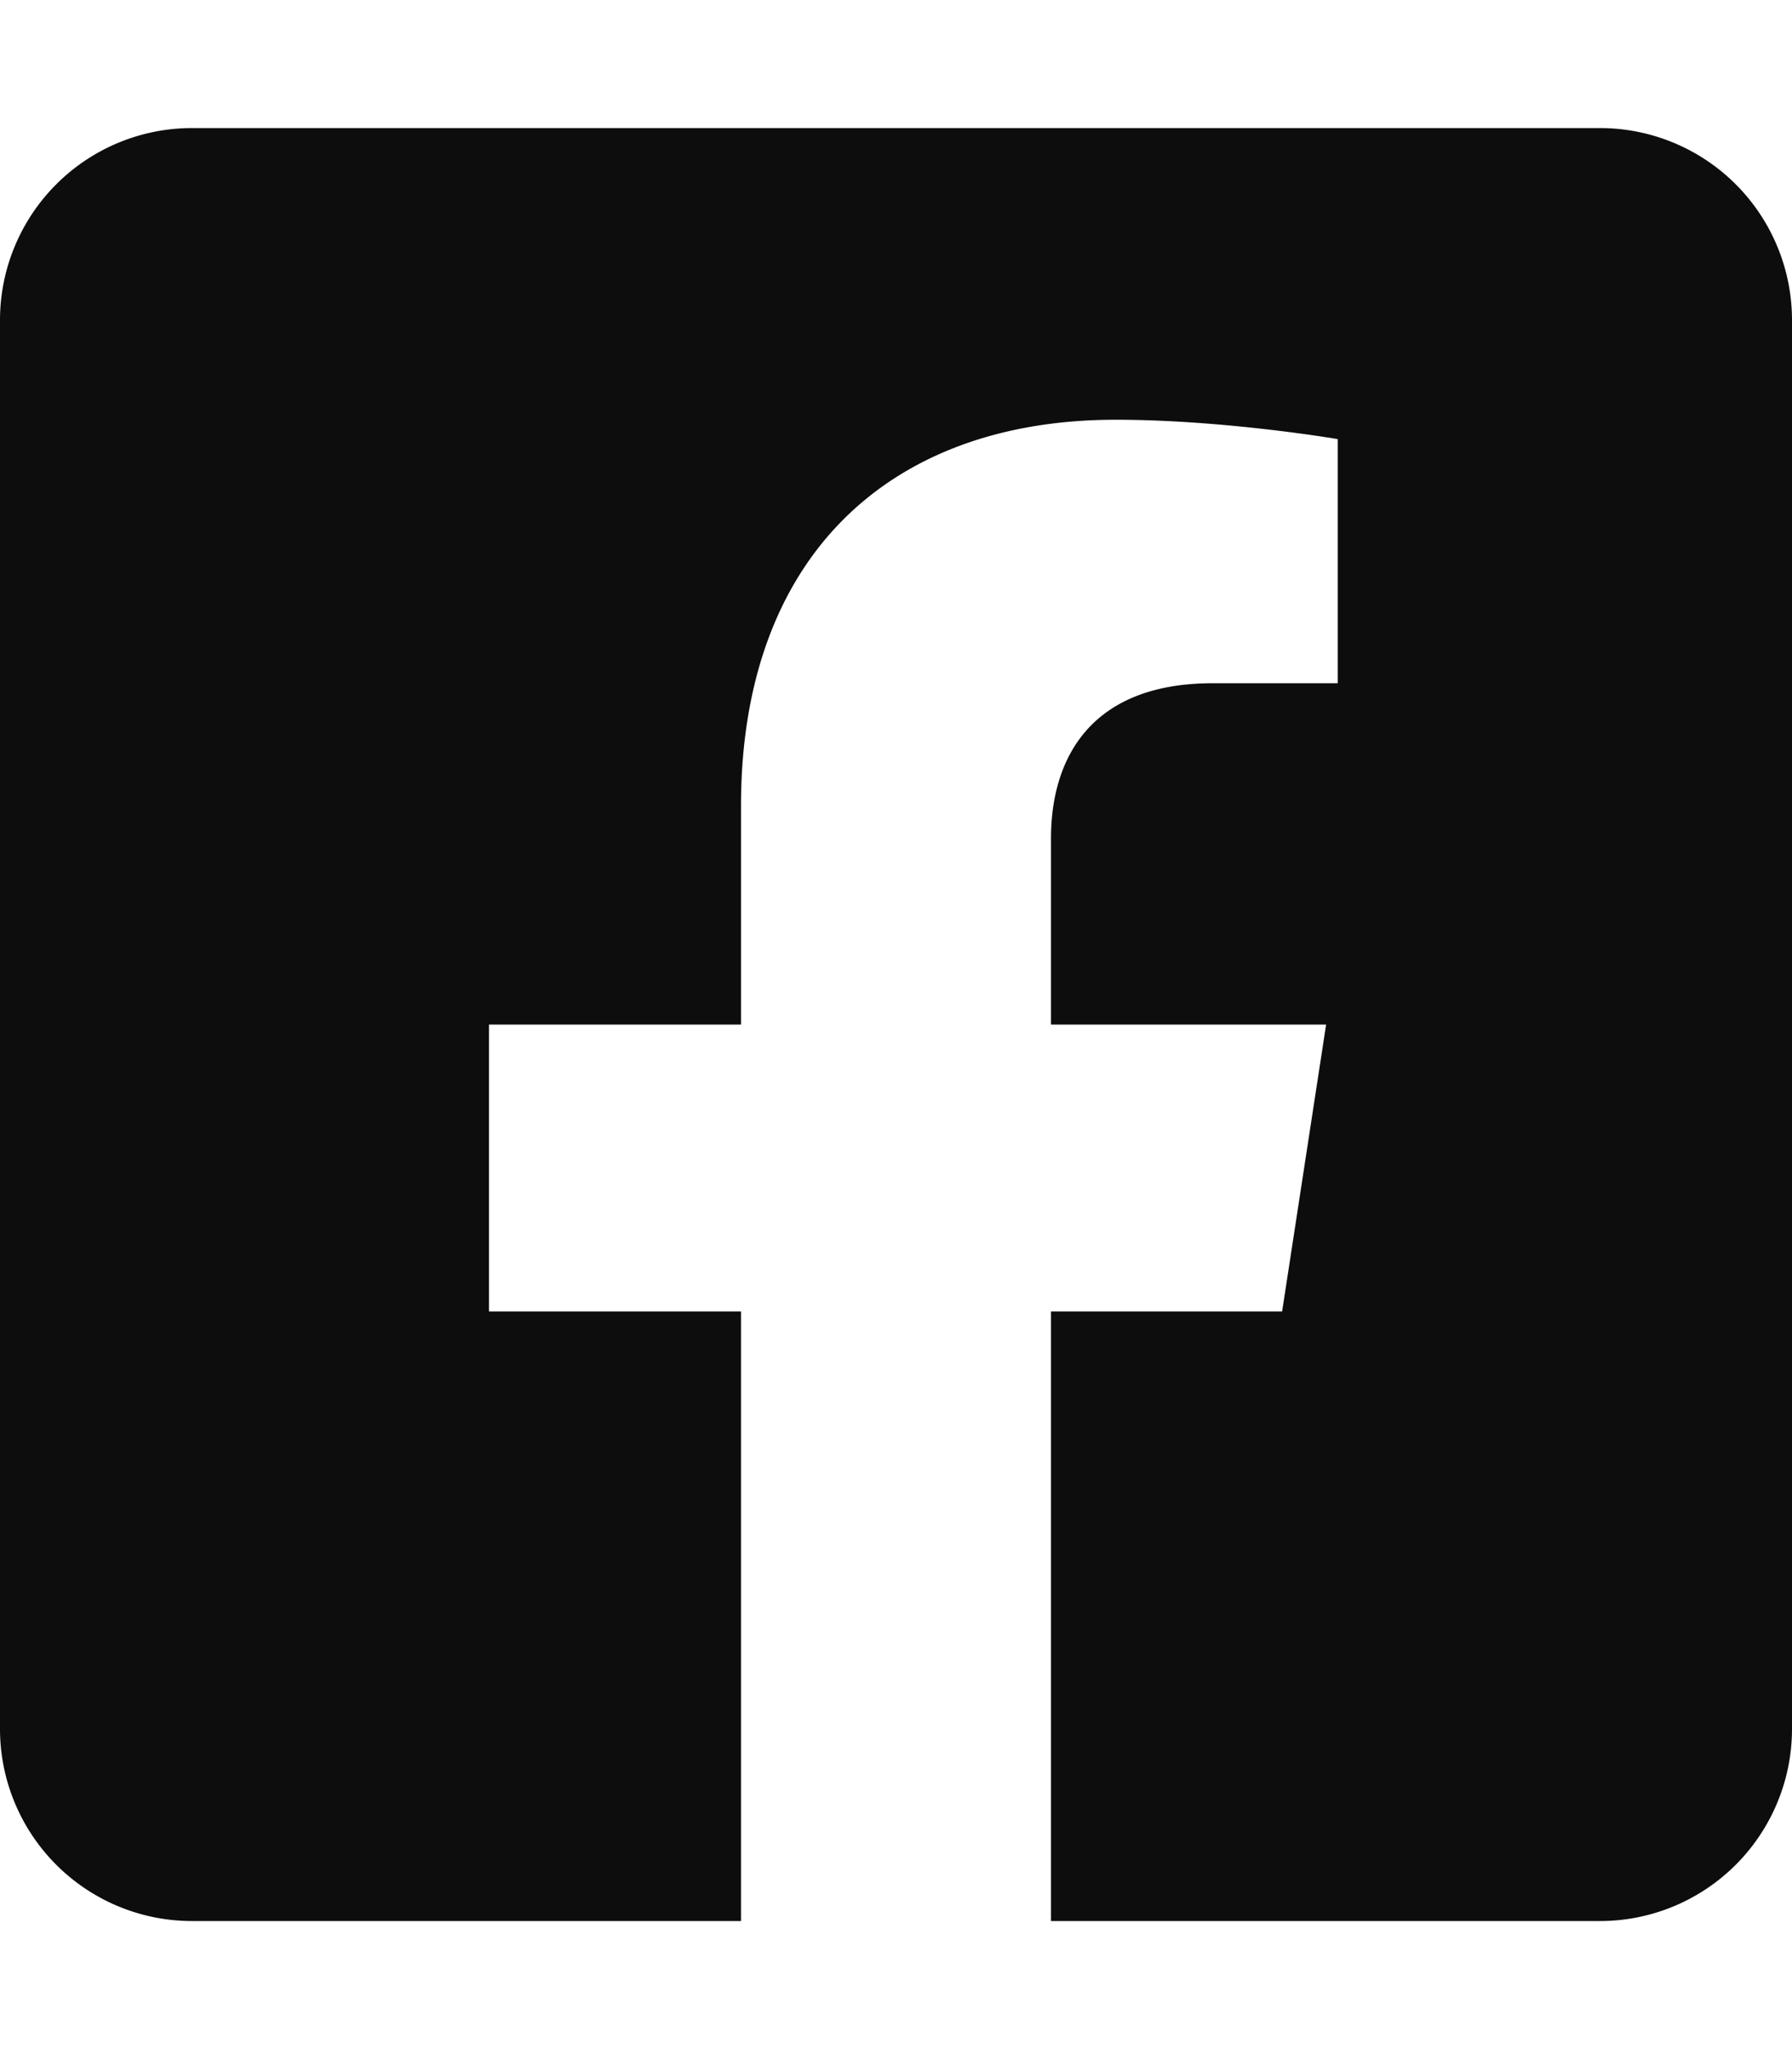
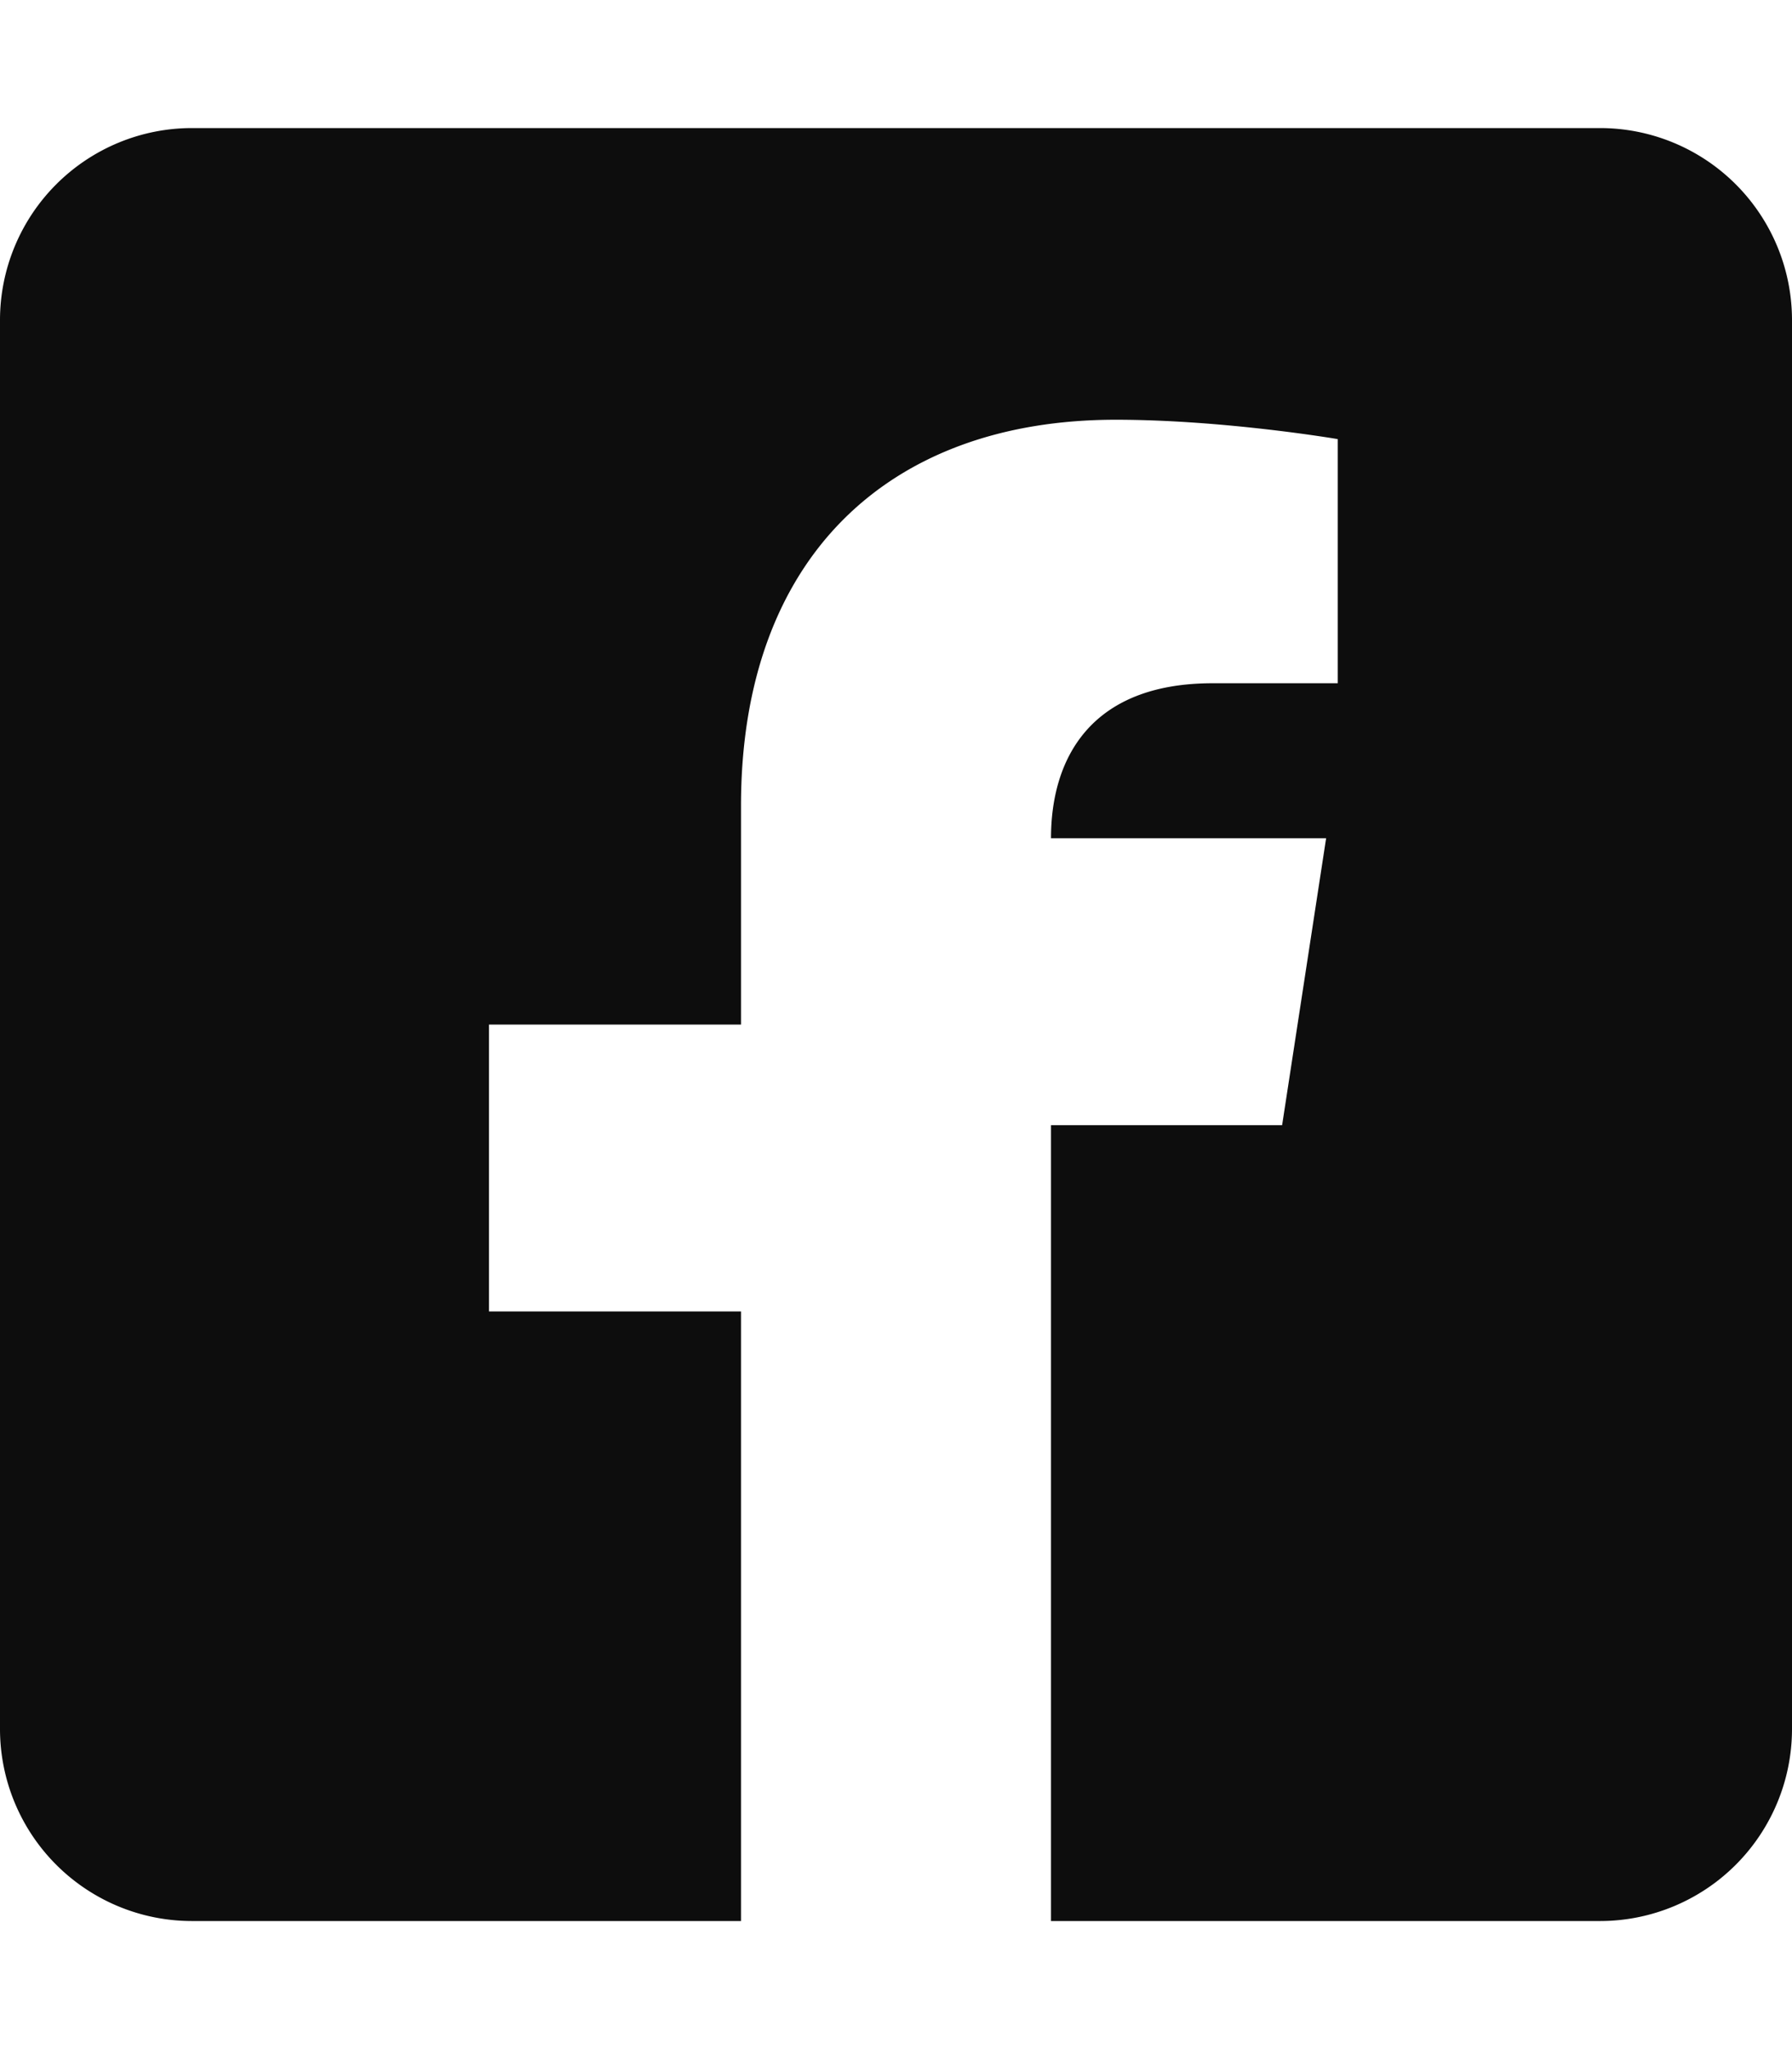
<svg xmlns="http://www.w3.org/2000/svg" viewBox="0 0 448 512" data-type="fa" data-name="facebook-square" style="opacity: 1; visibility: visible; display: block;" transform-origin="24px 24px" display="block" data-level="158" tenwebX_tlevel="19">
-   <path d="M400 32H48A48 48 0 0 0 0 80v352a48 48 0 0 0 48 48h137.25V327.69h-63V256h63v-54.64c0-62.15 37-96.48 93.67-96.48 27.14 0 55.52 4.84 55.52 4.84v61h-31.27c-30.81 0-40.42 19.12-40.42 38.73V256h68.78l-11 71.69h-57.78V480H400a48 48 0 0 0 48-48V80a48 48 0 0 0-48-48z" style="opacity:1;stroke-width:1px;stroke-linecap:butt;stroke-linejoin:miter;transform-origin:0px 0px;display:inline;" data-level="159" fill="rgb(13, 13, 13)" />
+   <path d="M400 32H48A48 48 0 0 0 0 80v352a48 48 0 0 0 48 48h137.25V327.69h-63V256h63v-54.64c0-62.15 37-96.48 93.67-96.48 27.14 0 55.52 4.84 55.52 4.84v61h-31.27c-30.81 0-40.42 19.12-40.42 38.73h68.78l-11 71.69h-57.78V480H400a48 48 0 0 0 48-48V80a48 48 0 0 0-48-48z" style="opacity:1;stroke-width:1px;stroke-linecap:butt;stroke-linejoin:miter;transform-origin:0px 0px;display:inline;" data-level="159" fill="rgb(13, 13, 13)" />
</svg>